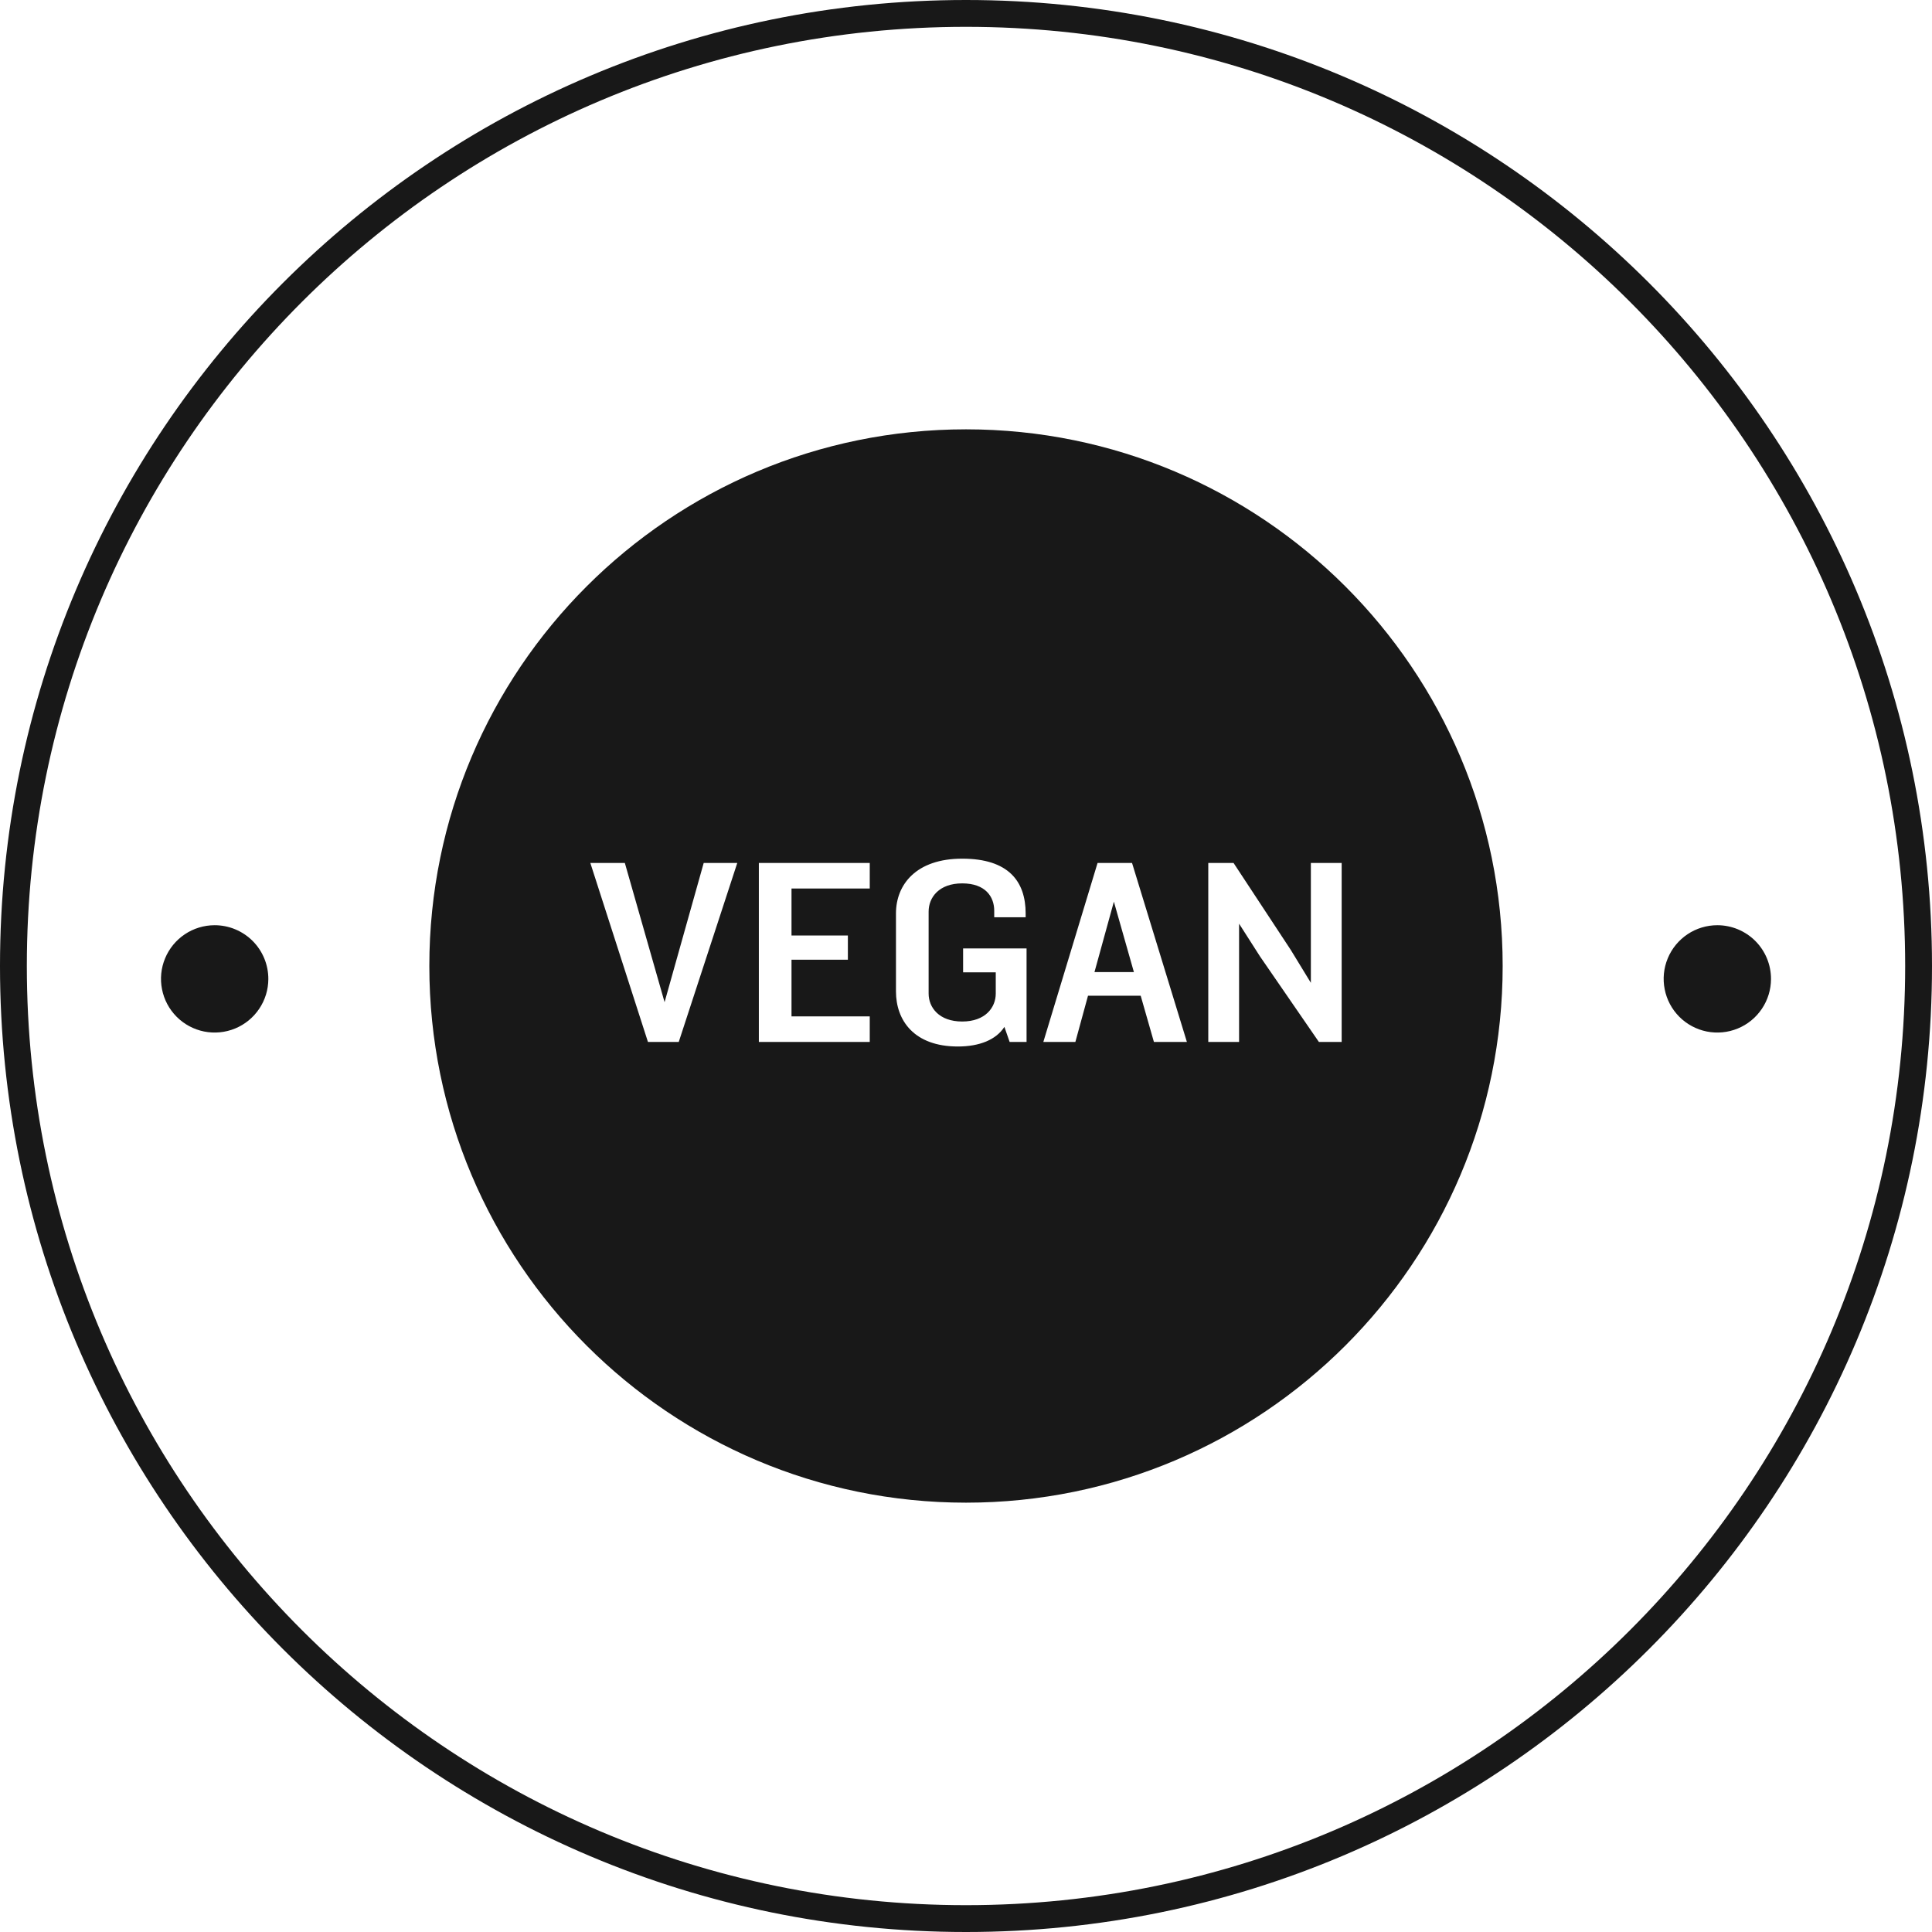
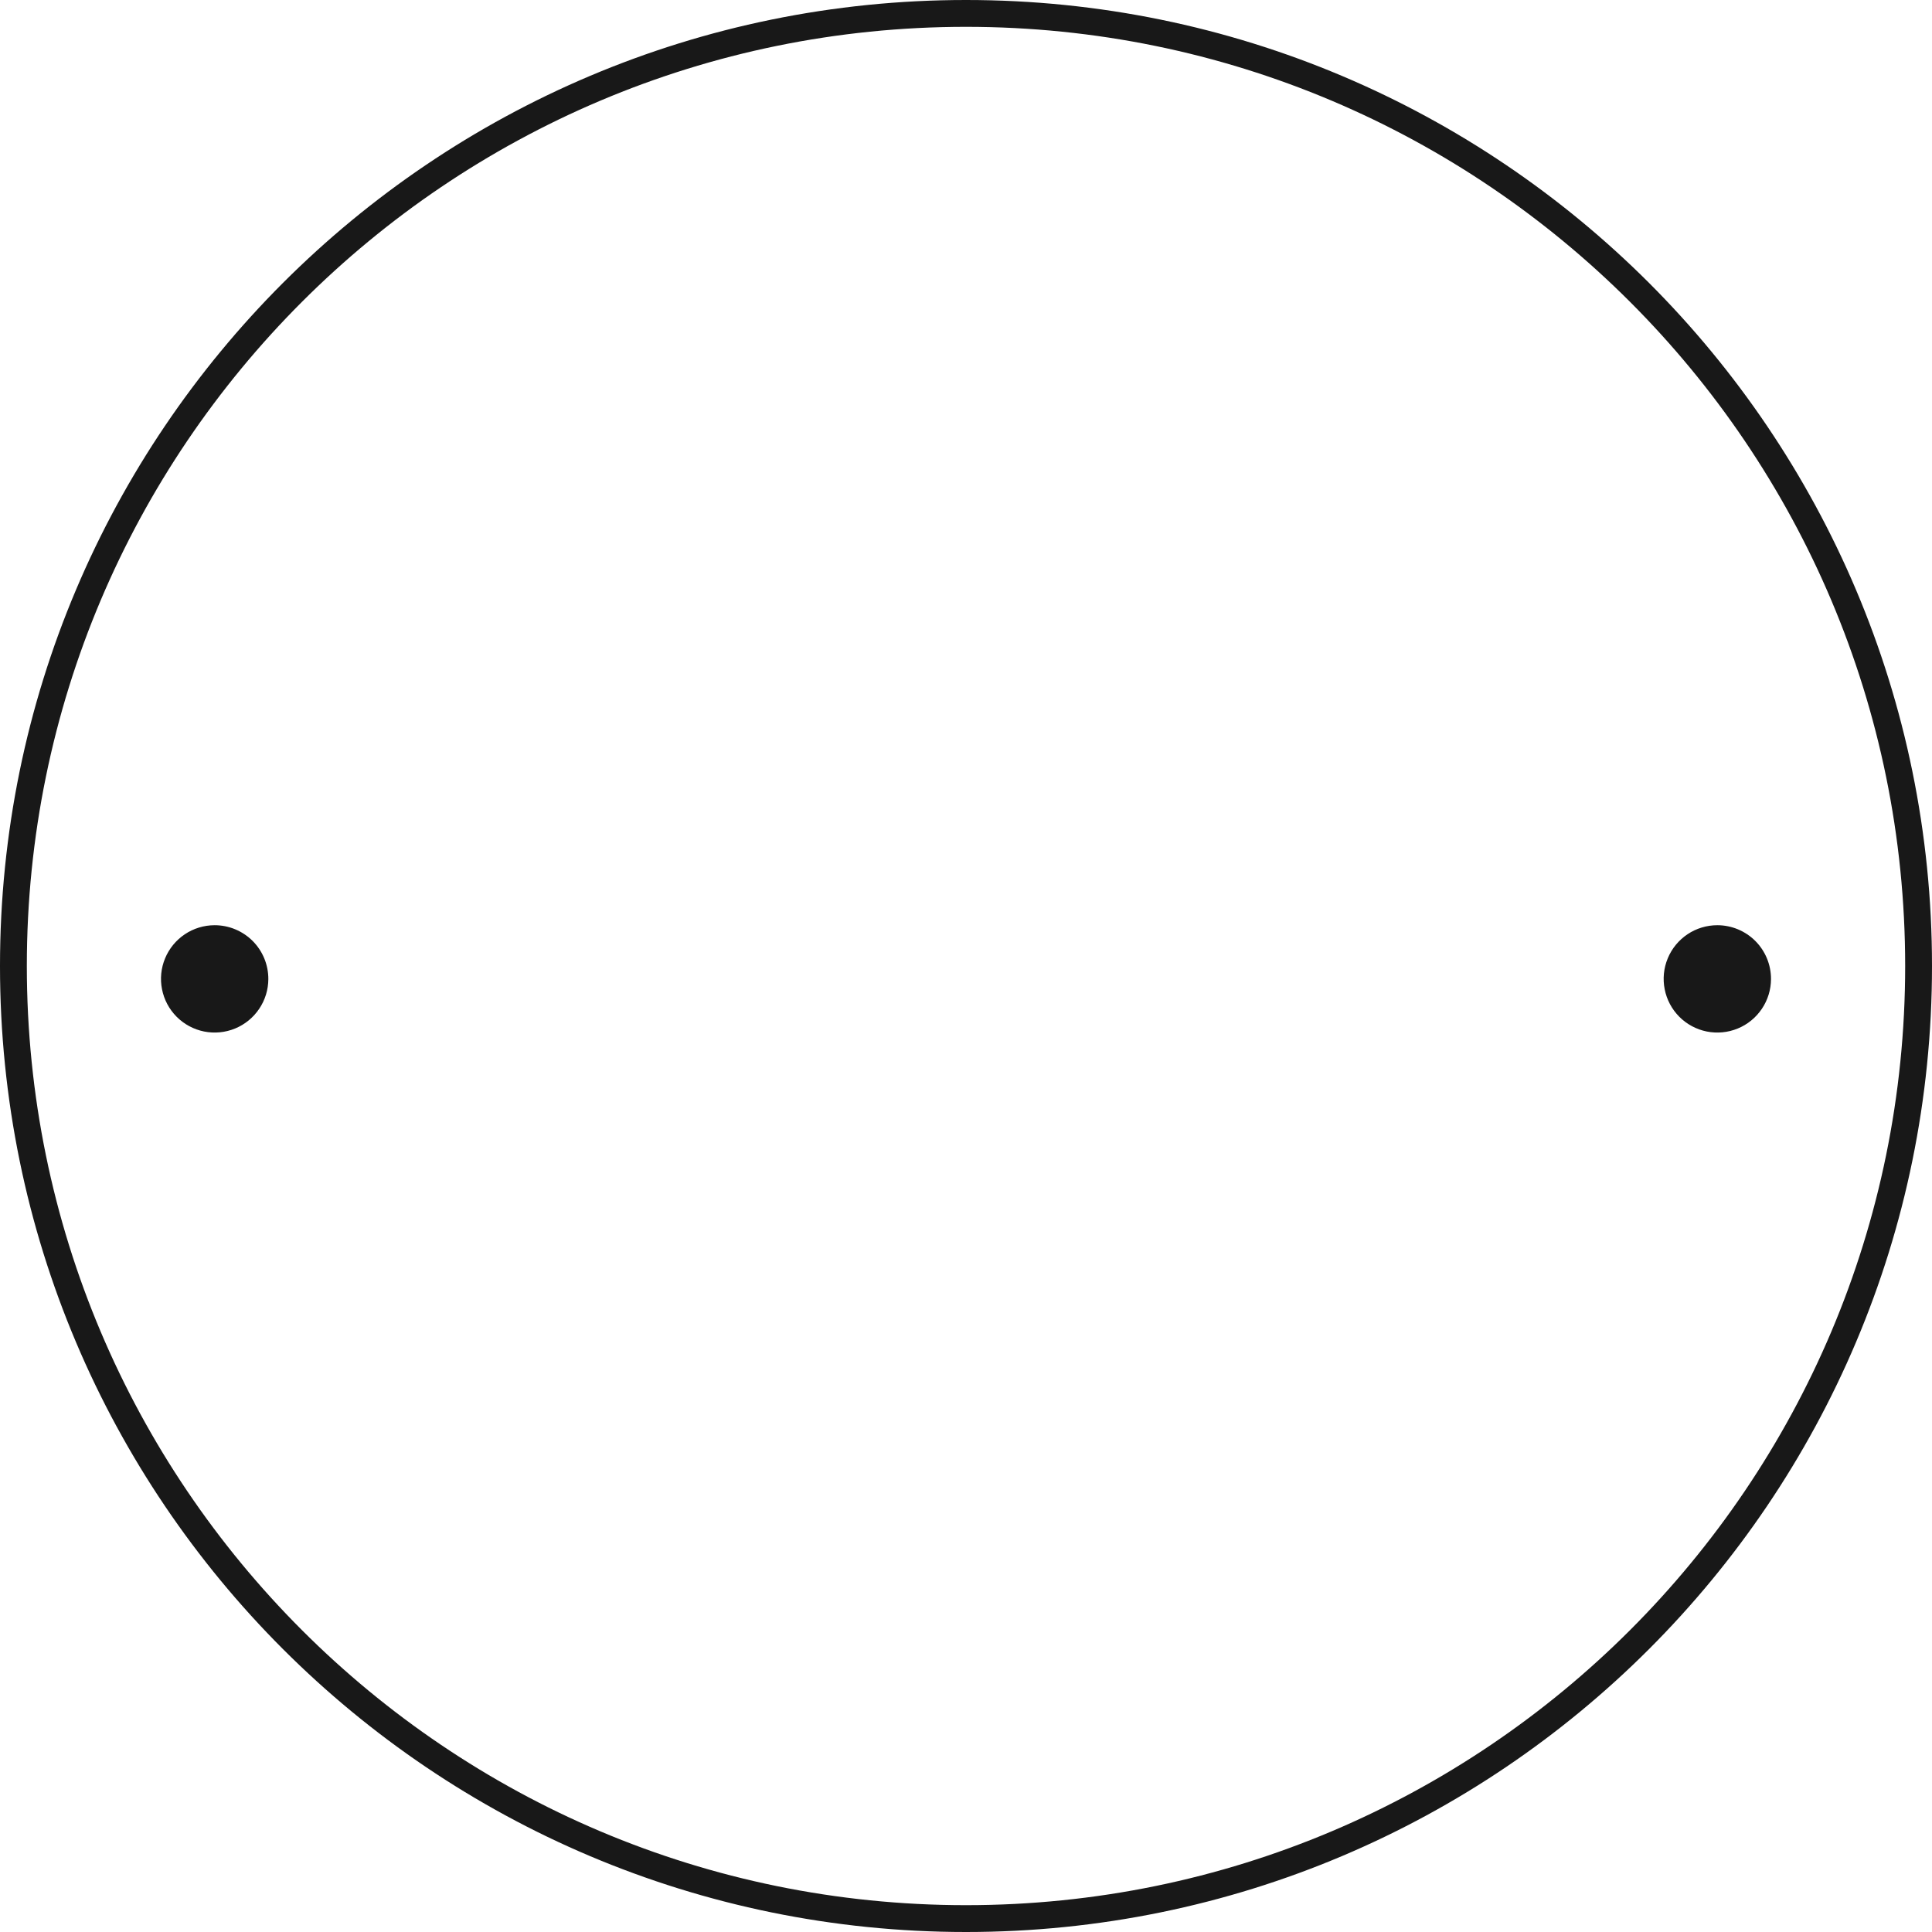
<svg xmlns="http://www.w3.org/2000/svg" width="72" height="72" viewBox="0 0 72 72" fill="none">
  <path d="M71.5 36C71.5 55.606 55.606 71.5 36 71.5C16.394 71.5 0.5 55.606 0.5 36C0.5 16.394 16.394 0.5 36 0.5C55.606 0.5 71.5 16.394 71.5 36Z" stroke="#181818" />
  <path d="M10 36.487C9.999 36.883 9.88 37.269 9.659 37.596C9.439 37.924 9.126 38.18 8.76 38.33C8.395 38.48 7.993 38.519 7.605 38.441C7.218 38.363 6.862 38.172 6.583 37.892C6.304 37.612 6.114 37.255 6.038 36.867C5.961 36.48 6.001 36.078 6.153 35.713C6.305 35.348 6.561 35.036 6.89 34.816C7.218 34.597 7.605 34.48 8 34.48C8.263 34.48 8.524 34.532 8.767 34.633C9.01 34.734 9.231 34.882 9.417 35.068C9.603 35.255 9.75 35.476 9.85 35.72C9.95 35.963 10.001 36.224 10 36.487Z" fill="#181818" />
  <path d="M66 36.487C65.999 36.883 65.88 37.269 65.659 37.596C65.439 37.924 65.126 38.18 64.76 38.33C64.395 38.48 63.993 38.519 63.605 38.441C63.218 38.363 62.862 38.172 62.583 37.892C62.304 37.612 62.114 37.255 62.038 36.867C61.961 36.48 62.001 36.078 62.153 35.713C62.304 35.348 62.561 35.036 62.89 34.816C63.218 34.597 63.605 34.48 64 34.48C64.263 34.48 64.524 34.532 64.767 34.633C65.01 34.734 65.231 34.882 65.417 35.068C65.603 35.255 65.75 35.476 65.85 35.72C65.95 35.963 66.001 36.224 66 36.487Z" fill="#181818" />
-   <path fill-rule="evenodd" clip-rule="evenodd" d="M56 36C56 47.046 47.046 56 36 56C24.954 56 16 47.046 16 36C16 24.954 24.954 16 36 16C47.046 16 56 24.954 56 36ZM38.257 35.345V38.83H37.626L37.431 38.269C37.121 38.75 36.501 39 35.697 39C34.067 39 33.39 38.029 33.39 36.947V34.043C33.39 32.961 34.147 32 35.858 32C37.58 32 38.223 32.841 38.223 34.043V34.183H37.052V33.943C37.052 33.412 36.719 32.921 35.858 32.921C34.997 32.921 34.607 33.442 34.607 33.973V37.027C34.607 37.548 34.997 38.069 35.858 38.069C36.719 38.069 37.109 37.548 37.109 37.027V36.236H35.892V35.345H38.257ZM27.476 32.16H26.225L24.767 37.348L23.286 32.16H22L24.147 38.83H25.295L27.476 32.16ZM32.413 38.83V37.878H29.497V35.765H31.598V34.864H29.497V33.112H32.413V32.16H28.28V38.83H32.413ZM44.232 38.83L42.188 32.16H40.903L38.882 38.83H40.076L40.547 37.107H42.51L43.003 38.83H44.232ZM42.257 36.226H40.788L41.511 33.602L42.257 36.226ZM50 32.16V38.83H49.151L46.958 35.645L46.177 34.423V38.83H45.029V32.16H45.971L48.106 35.405L48.852 36.627V32.16H50Z" fill="#181818" />
</svg>